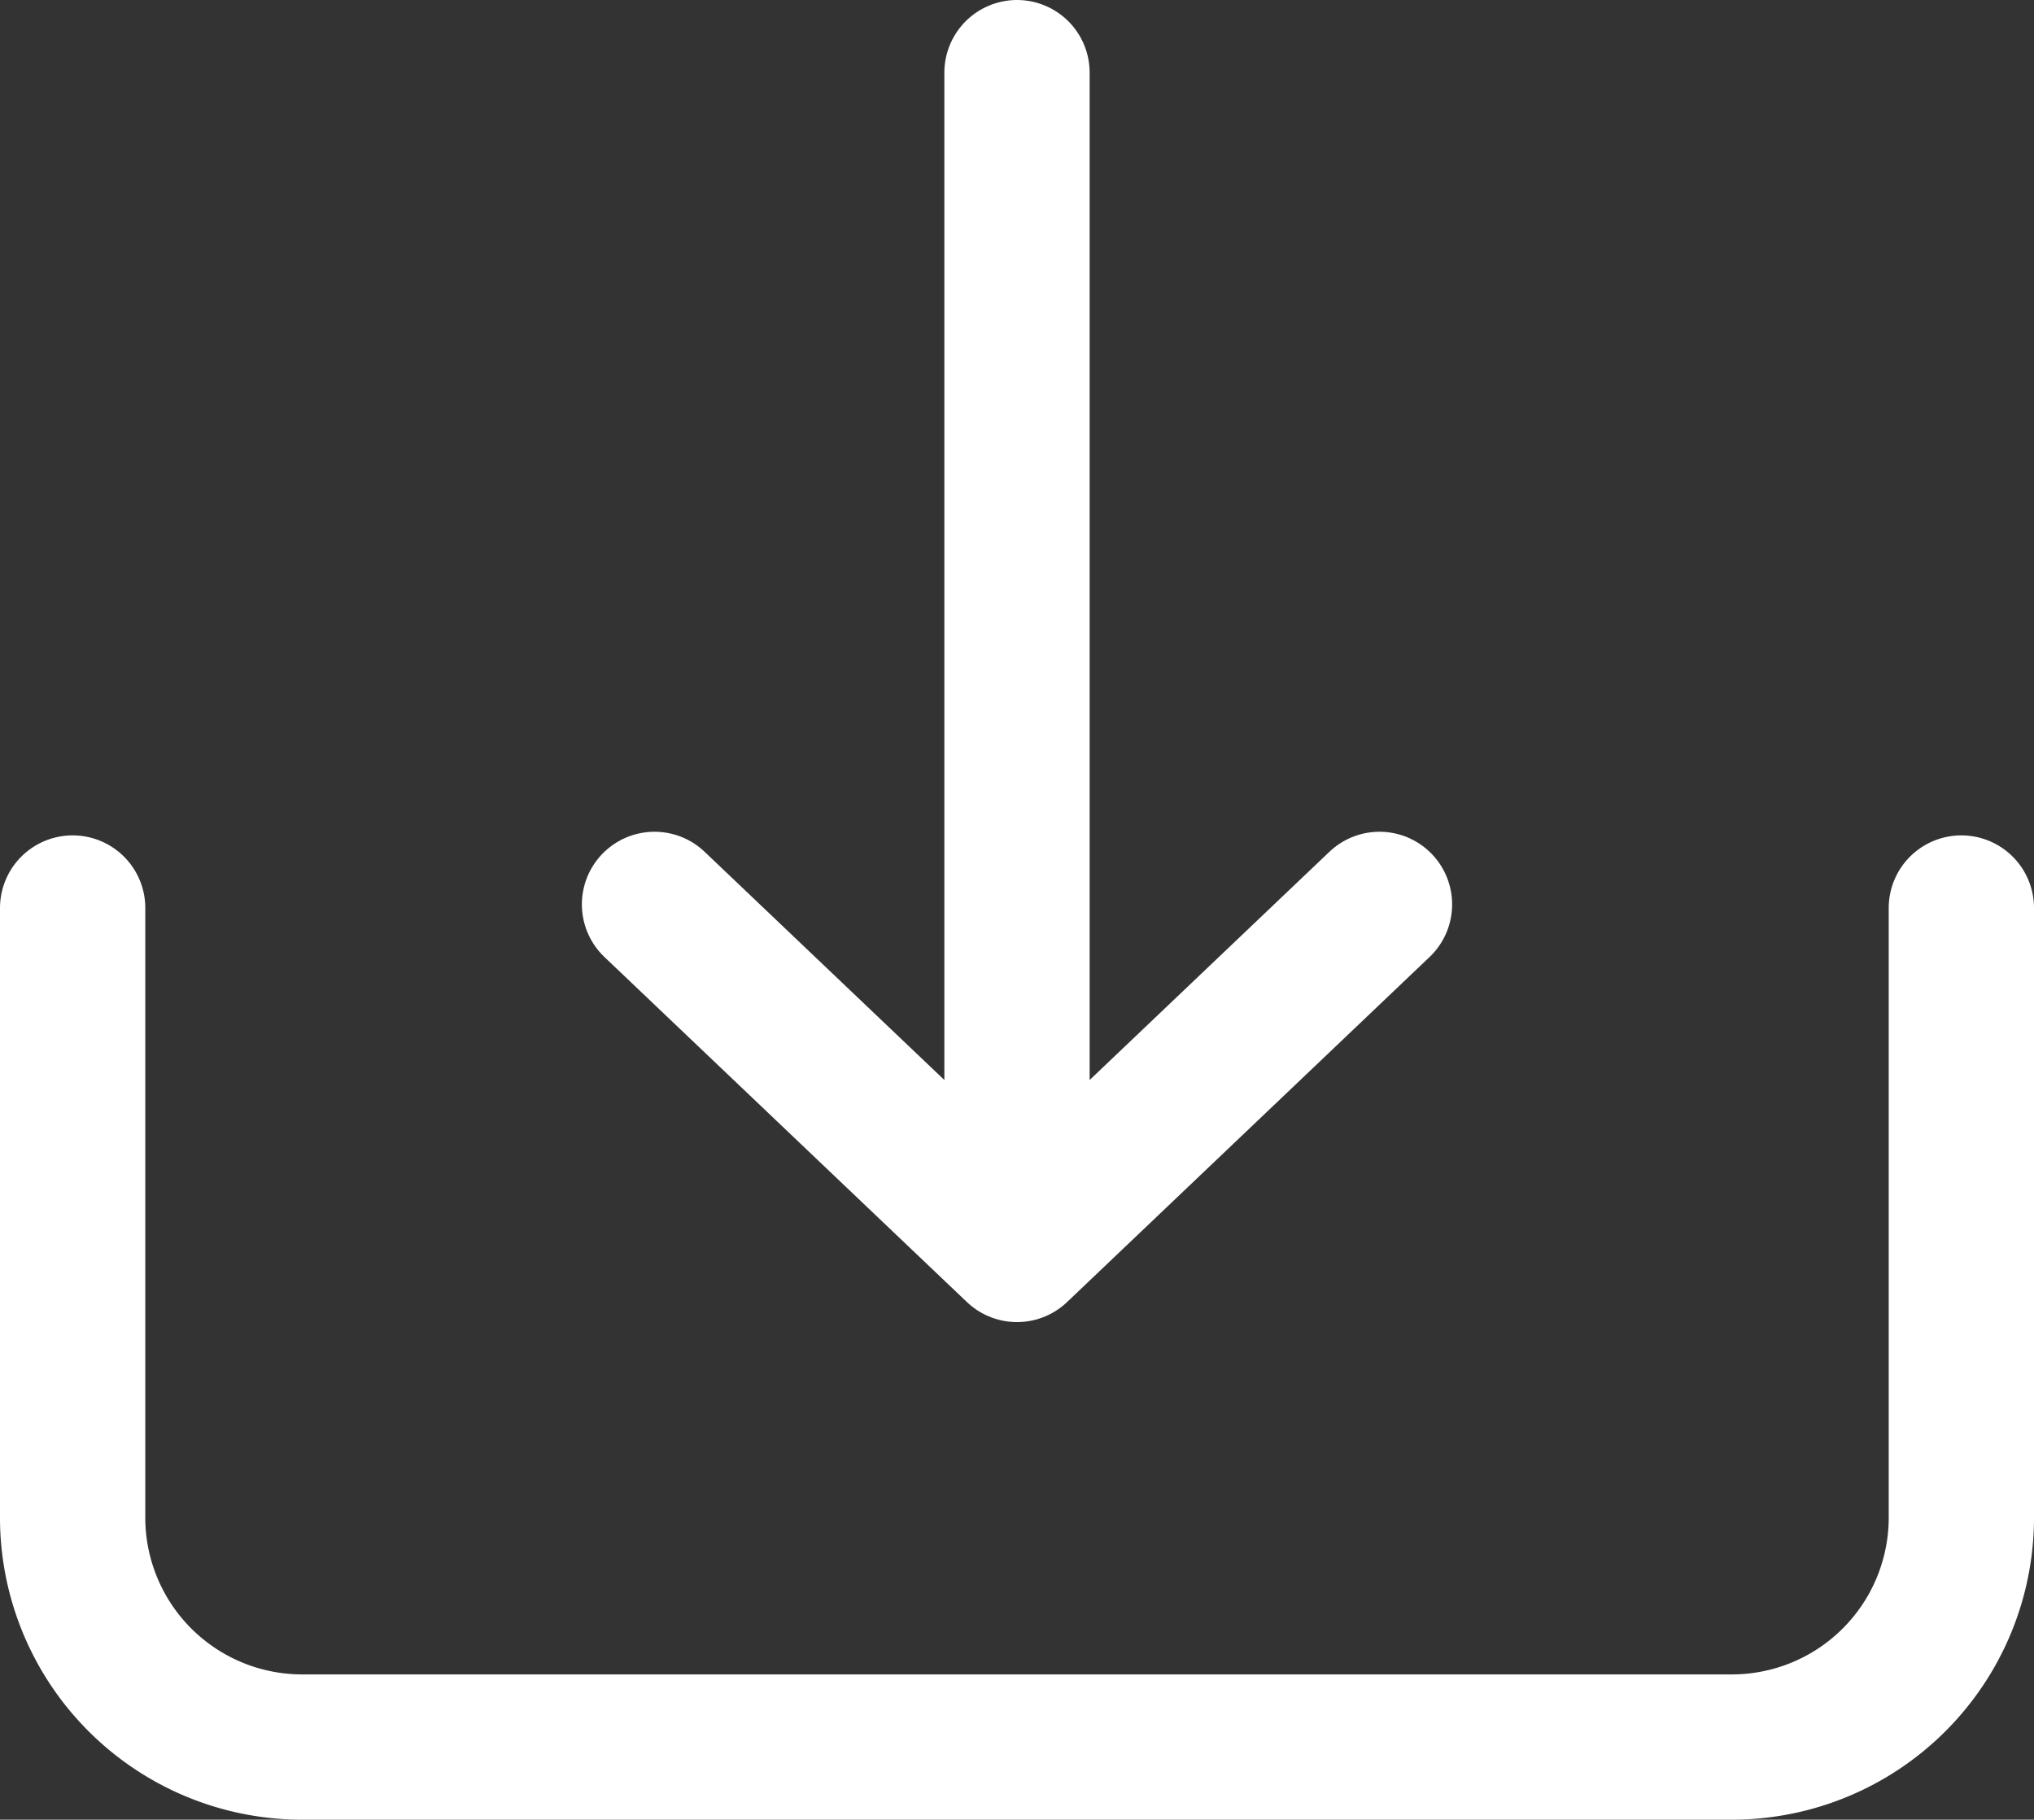
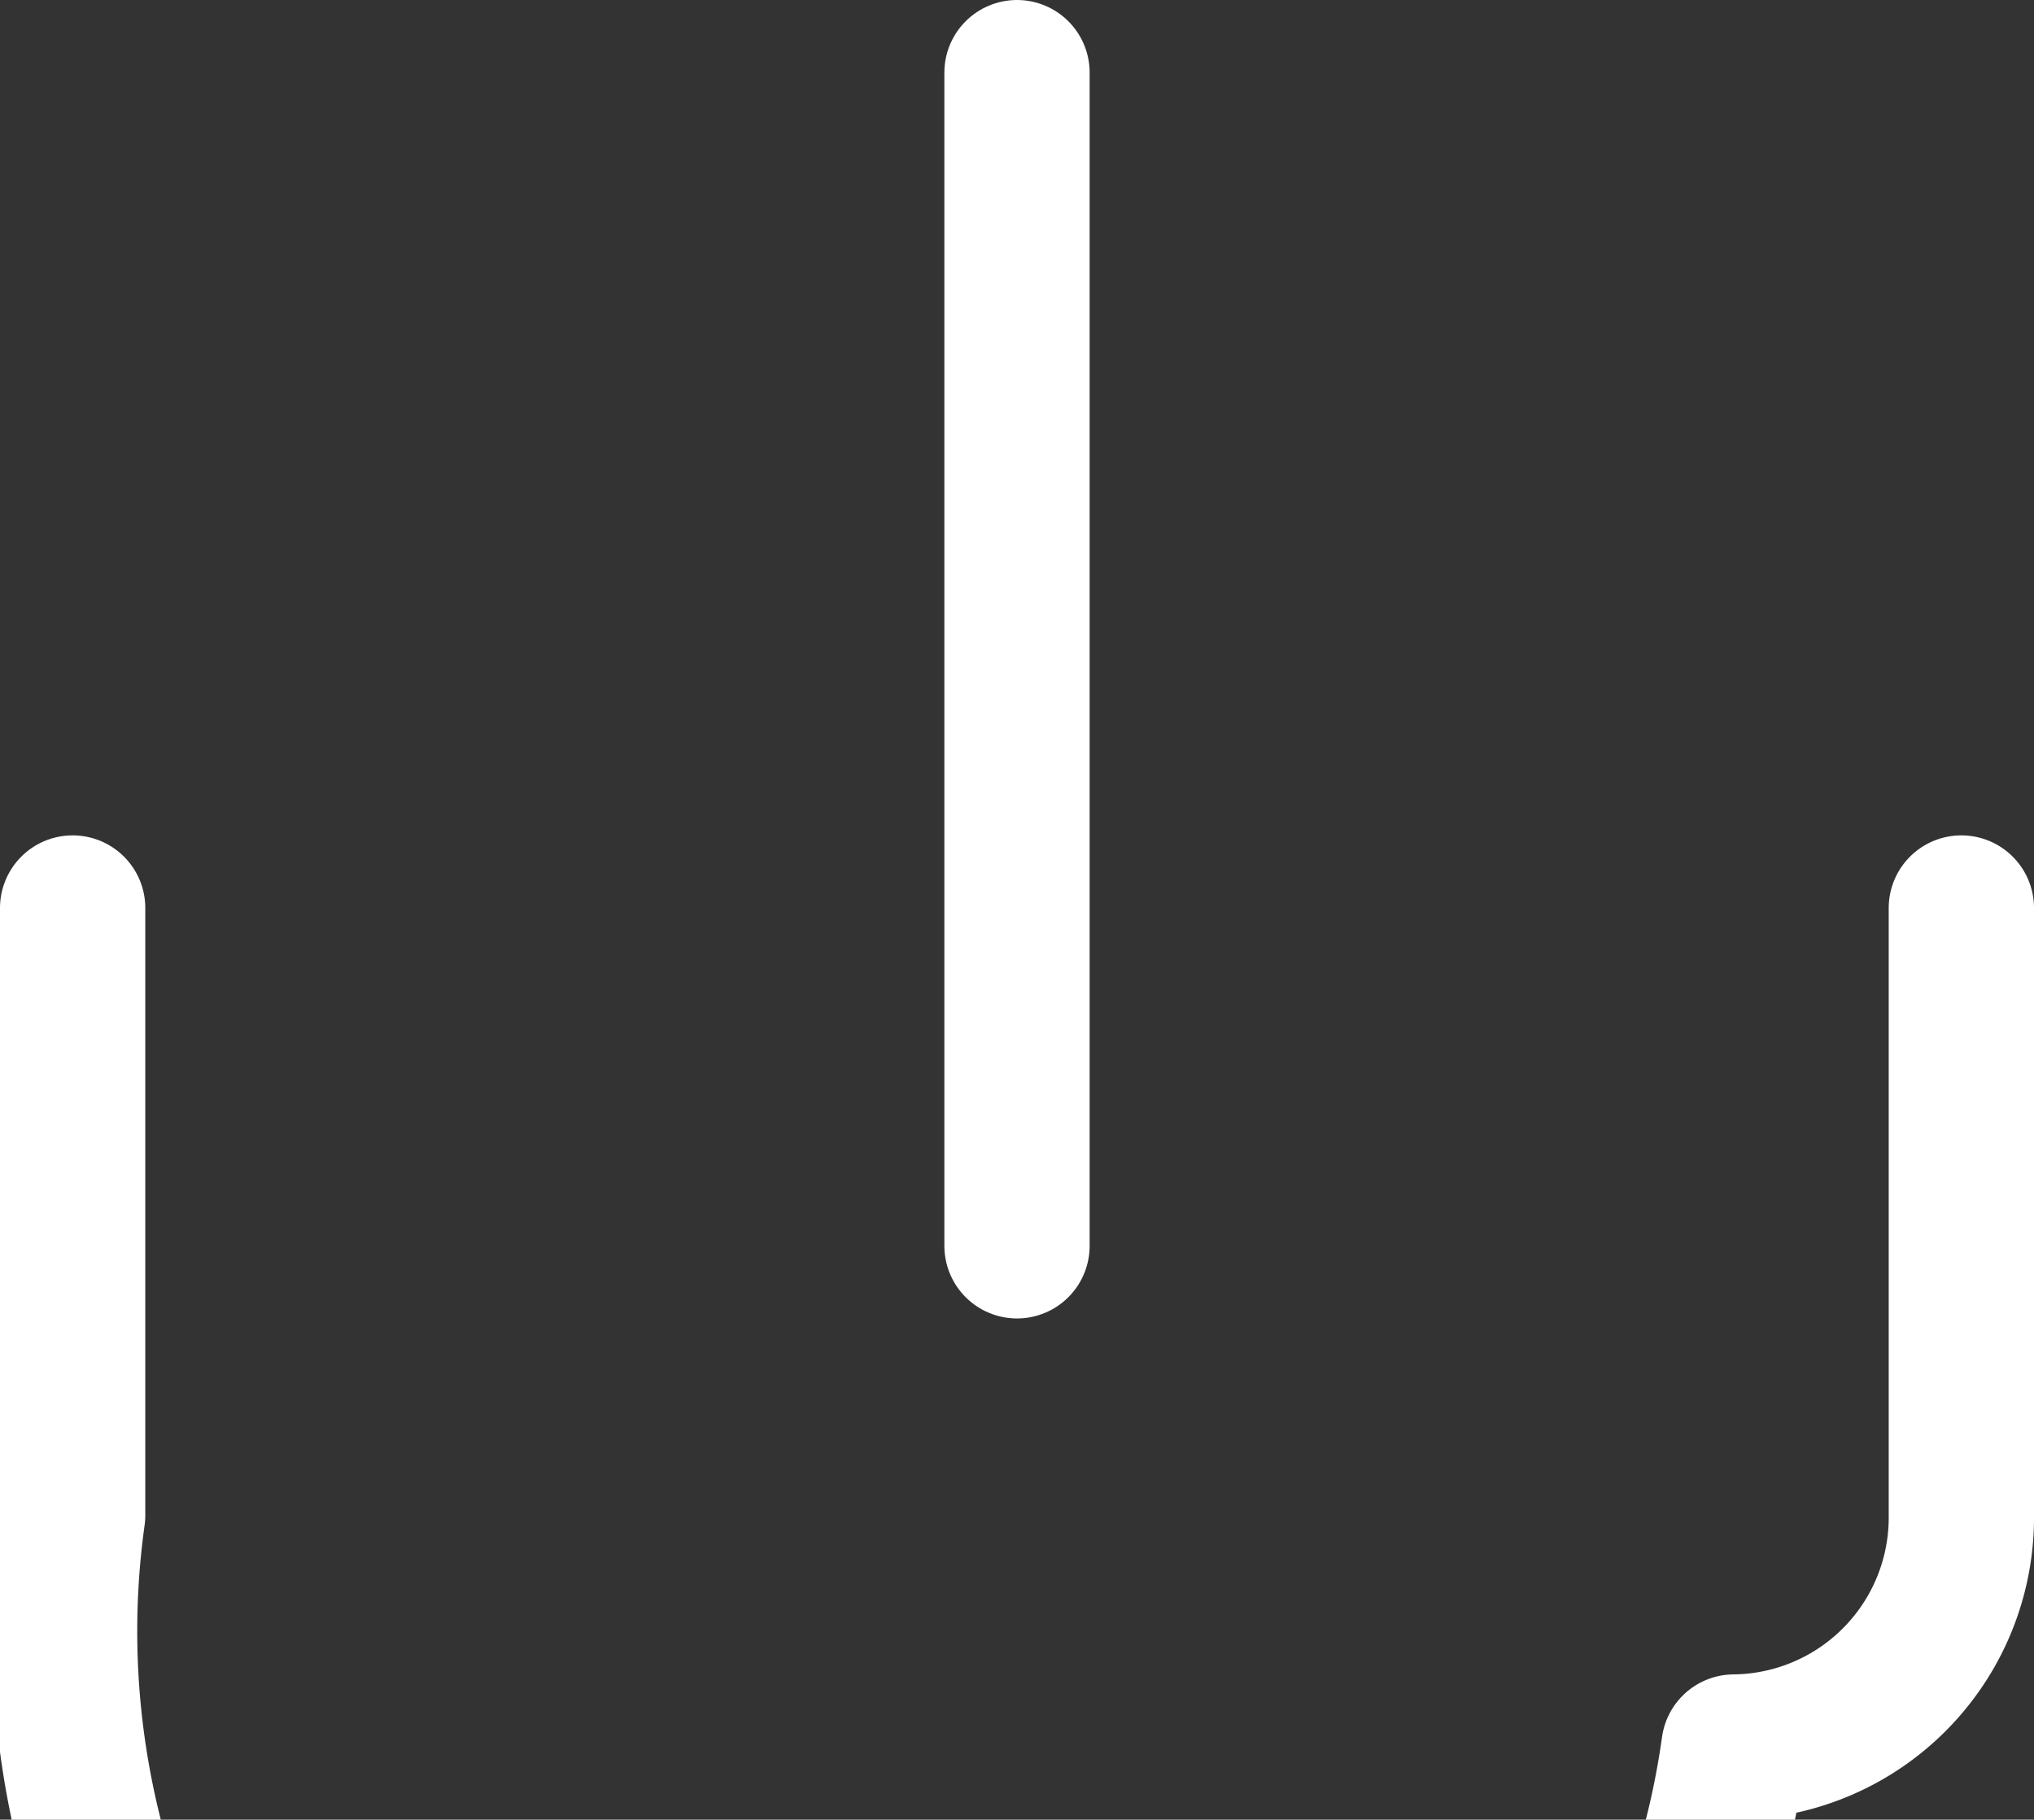
<svg xmlns="http://www.w3.org/2000/svg" width="28" height="25.05" viewBox="0 0 28 25.05">
  <rect x="0" y="0" width="28" height="25.05" fill="#333333" stroke="none" />
  <g id="Layer_2" data-name="Layer 2" transform="translate(0)">
    <g id="Layer_1" data-name="Layer 1">
-       <path id="Path_143" data-name="Path 143" d="M27,12.5v8.36a3.16,3.16,0,0,1-3.13,3.19H4.13A3.16,3.16,0,0,1,1,20.86V12.5" fill="none" stroke="#fff" stroke-linecap="round" stroke-linejoin="round" stroke-width="2" />
+       <path id="Path_143" data-name="Path 143" d="M27,12.5v8.36a3.16,3.16,0,0,1-3.13,3.19A3.16,3.16,0,0,1,1,20.86V12.5" fill="none" stroke="#fff" stroke-linecap="round" stroke-linejoin="round" stroke-width="2" />
      <line id="Line_55" data-name="Line 55" y1="16.15" transform="translate(14 1)" fill="none" stroke="#fff" stroke-linecap="round" stroke-linejoin="round" stroke-width="2" />
-       <path id="Path_144" data-name="Path 144" d="M9.01,12.45,14,17.2l4.99-4.75" fill="none" stroke="#fff" stroke-linecap="round" stroke-linejoin="round" stroke-width="2" />
    </g>
  </g>
</svg>